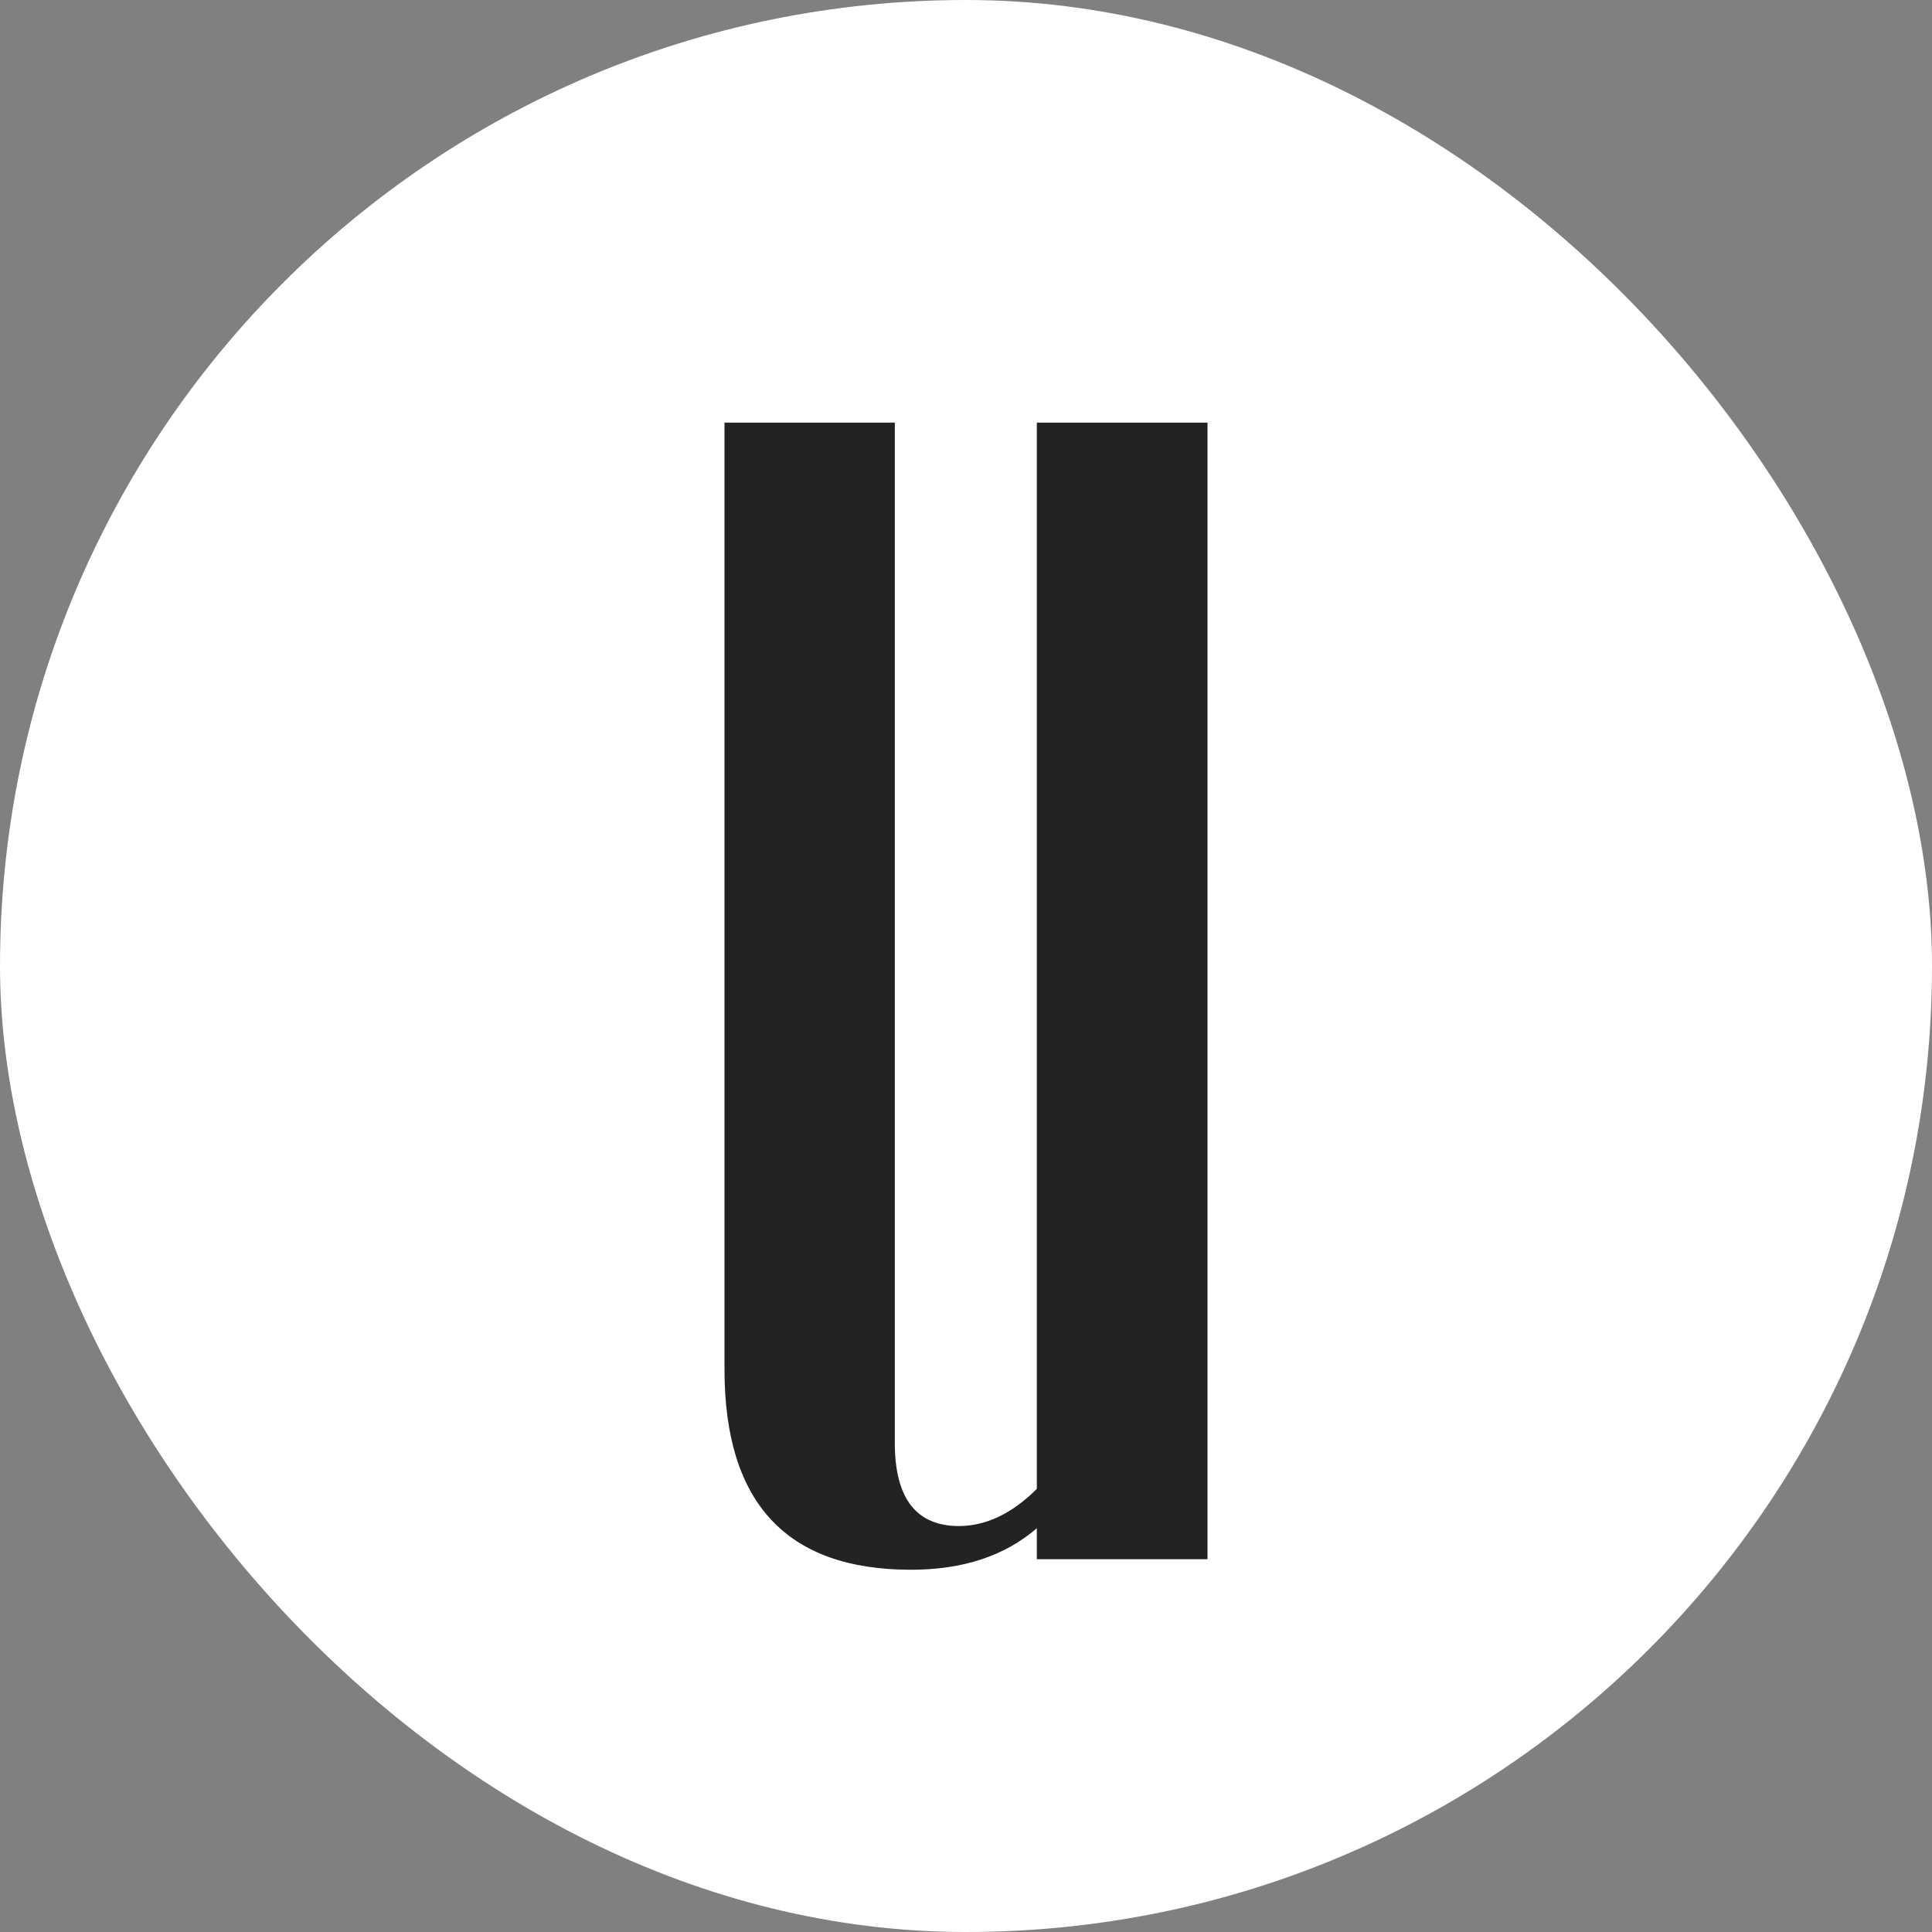
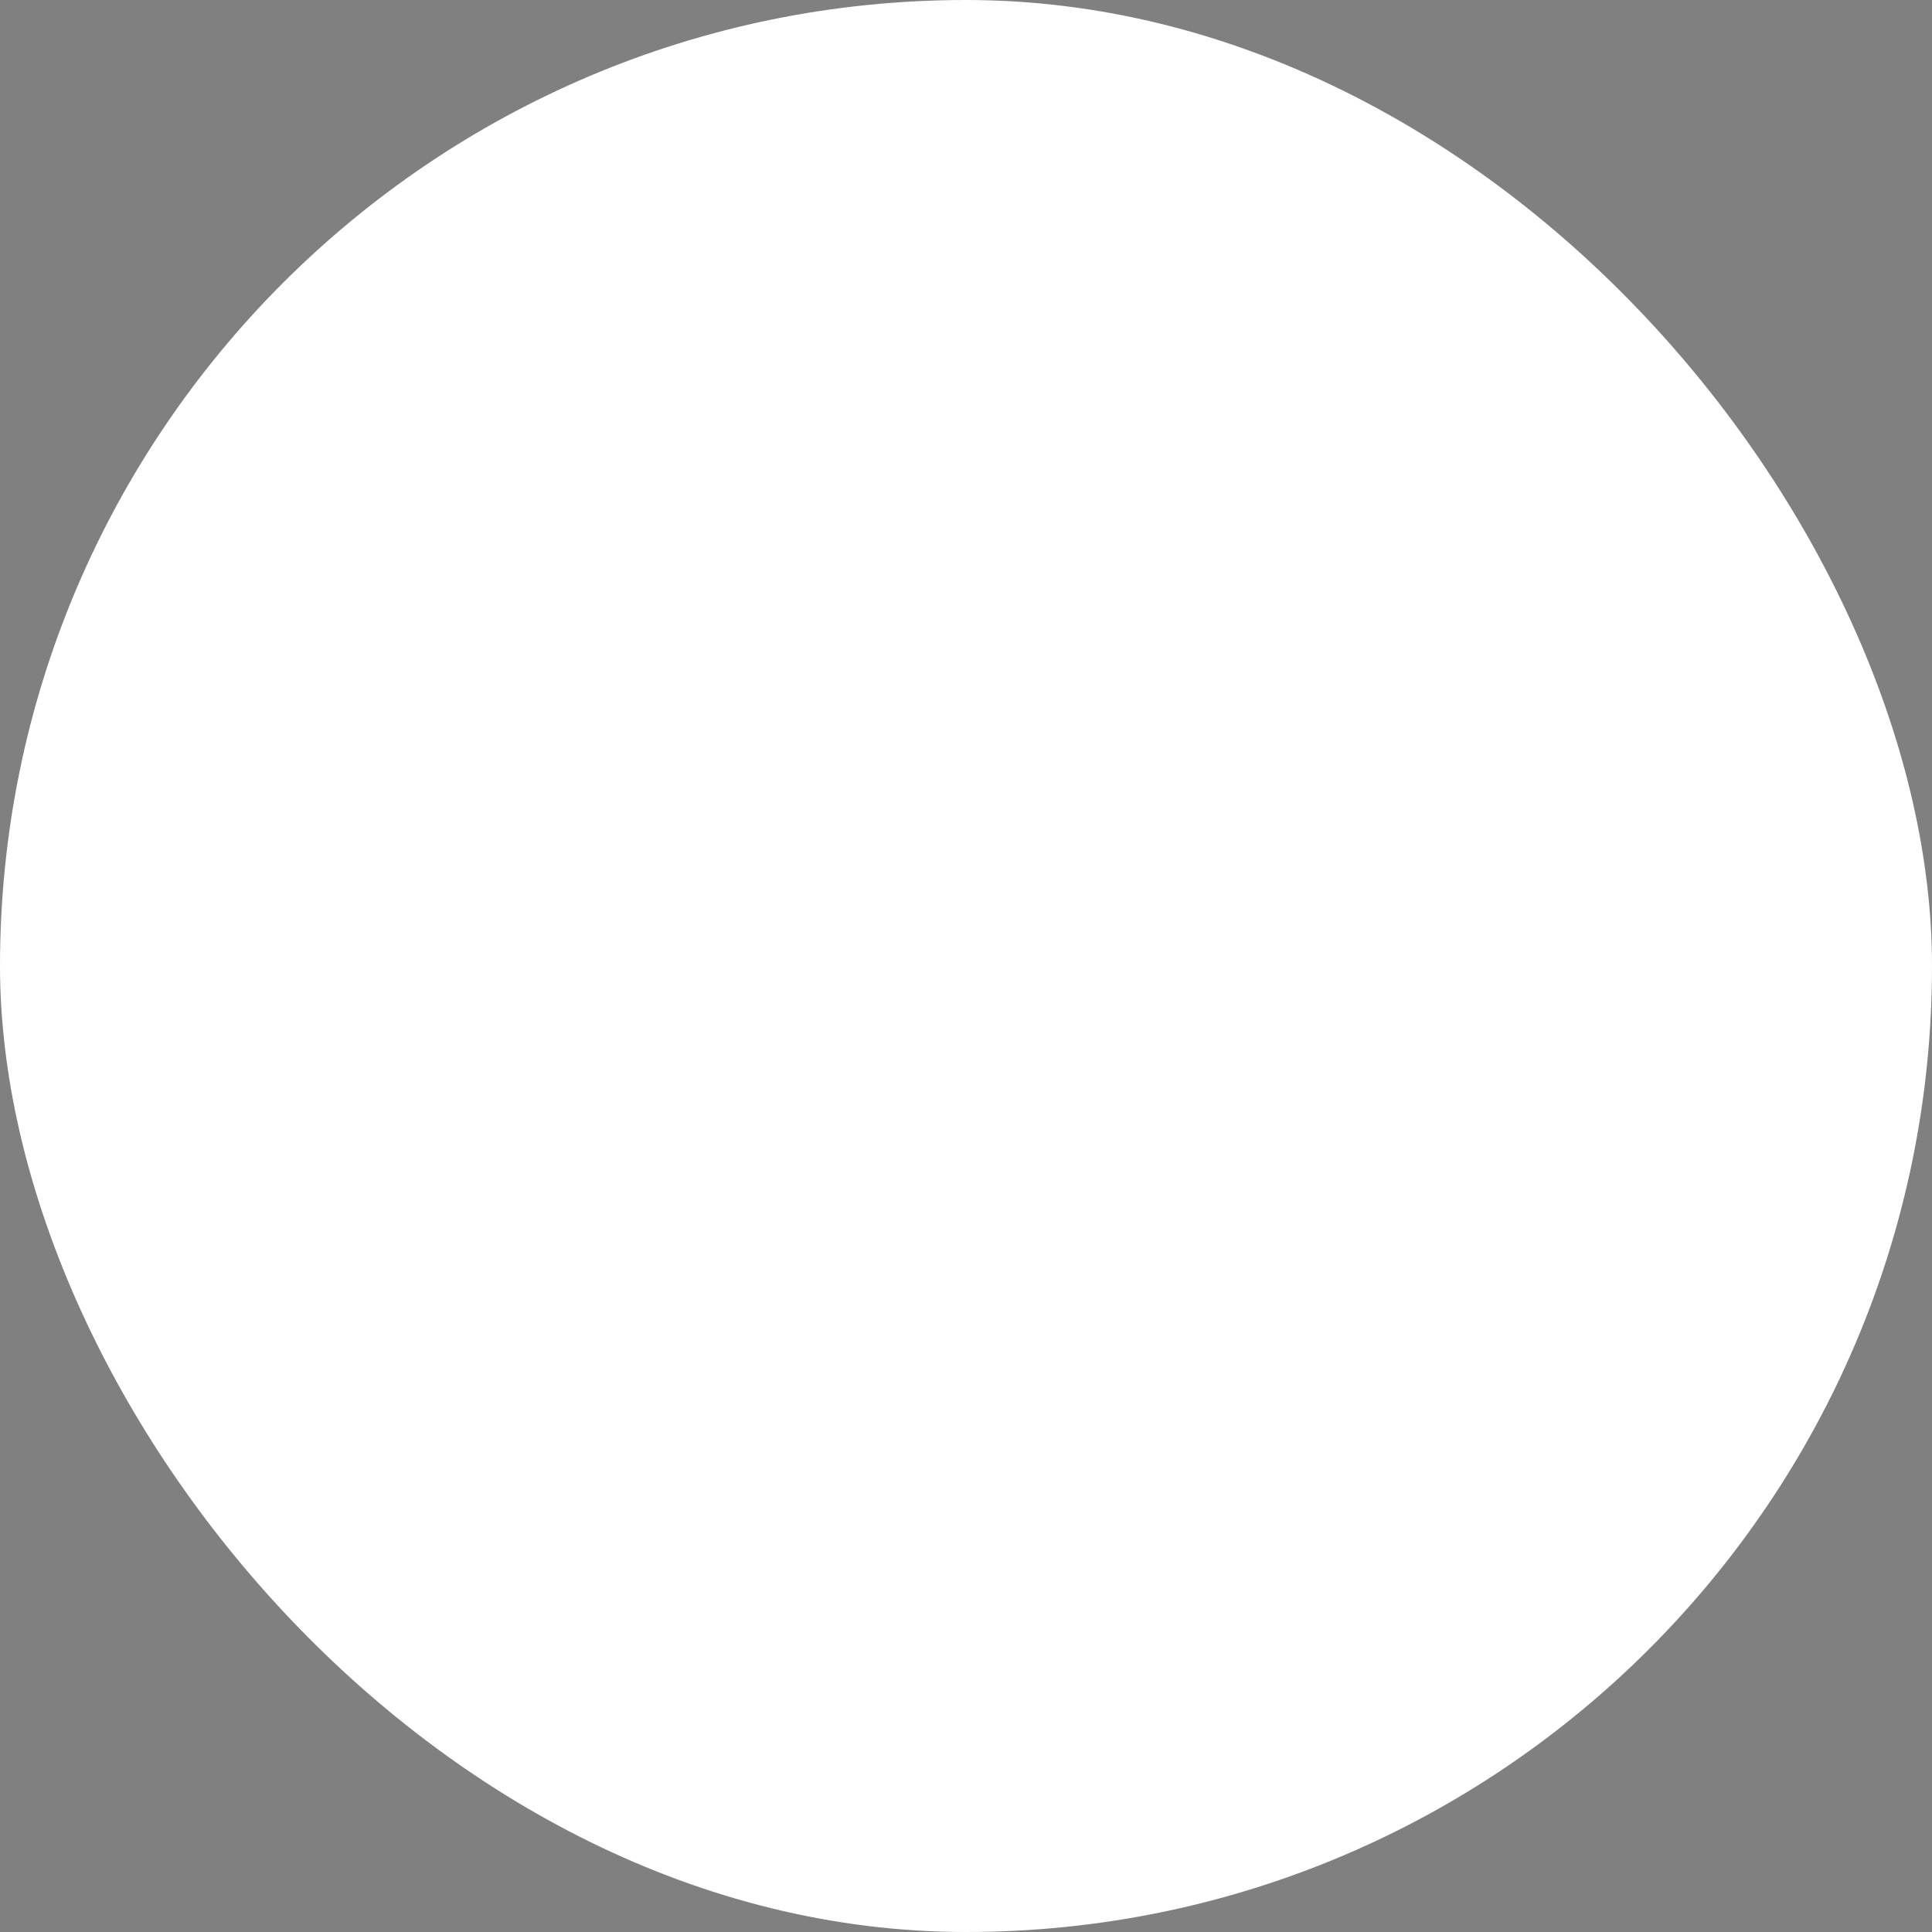
<svg xmlns="http://www.w3.org/2000/svg" width="32" height="32" viewBox="0 0 32 32" fill="none">
  <rect x="0" y="0" width="32" height="32" fill="#808080" stroke="none" />
  <rect width="32" height="32" rx="16" fill="white" />
-   <path d="M20 25.825H17.173V25.312C16.642 25.771 15.949 26 15.087 26C13.031 26 12 24.896 12 22.681V10.482V7.652V7H14.821V10.482V23.9C14.821 24.817 15.177 25.276 15.882 25.276C16.328 25.276 16.763 25.071 17.173 24.66V10.482V7.652V7H20V23.796V25.173V25.825Z" fill="#232323" />
</svg>